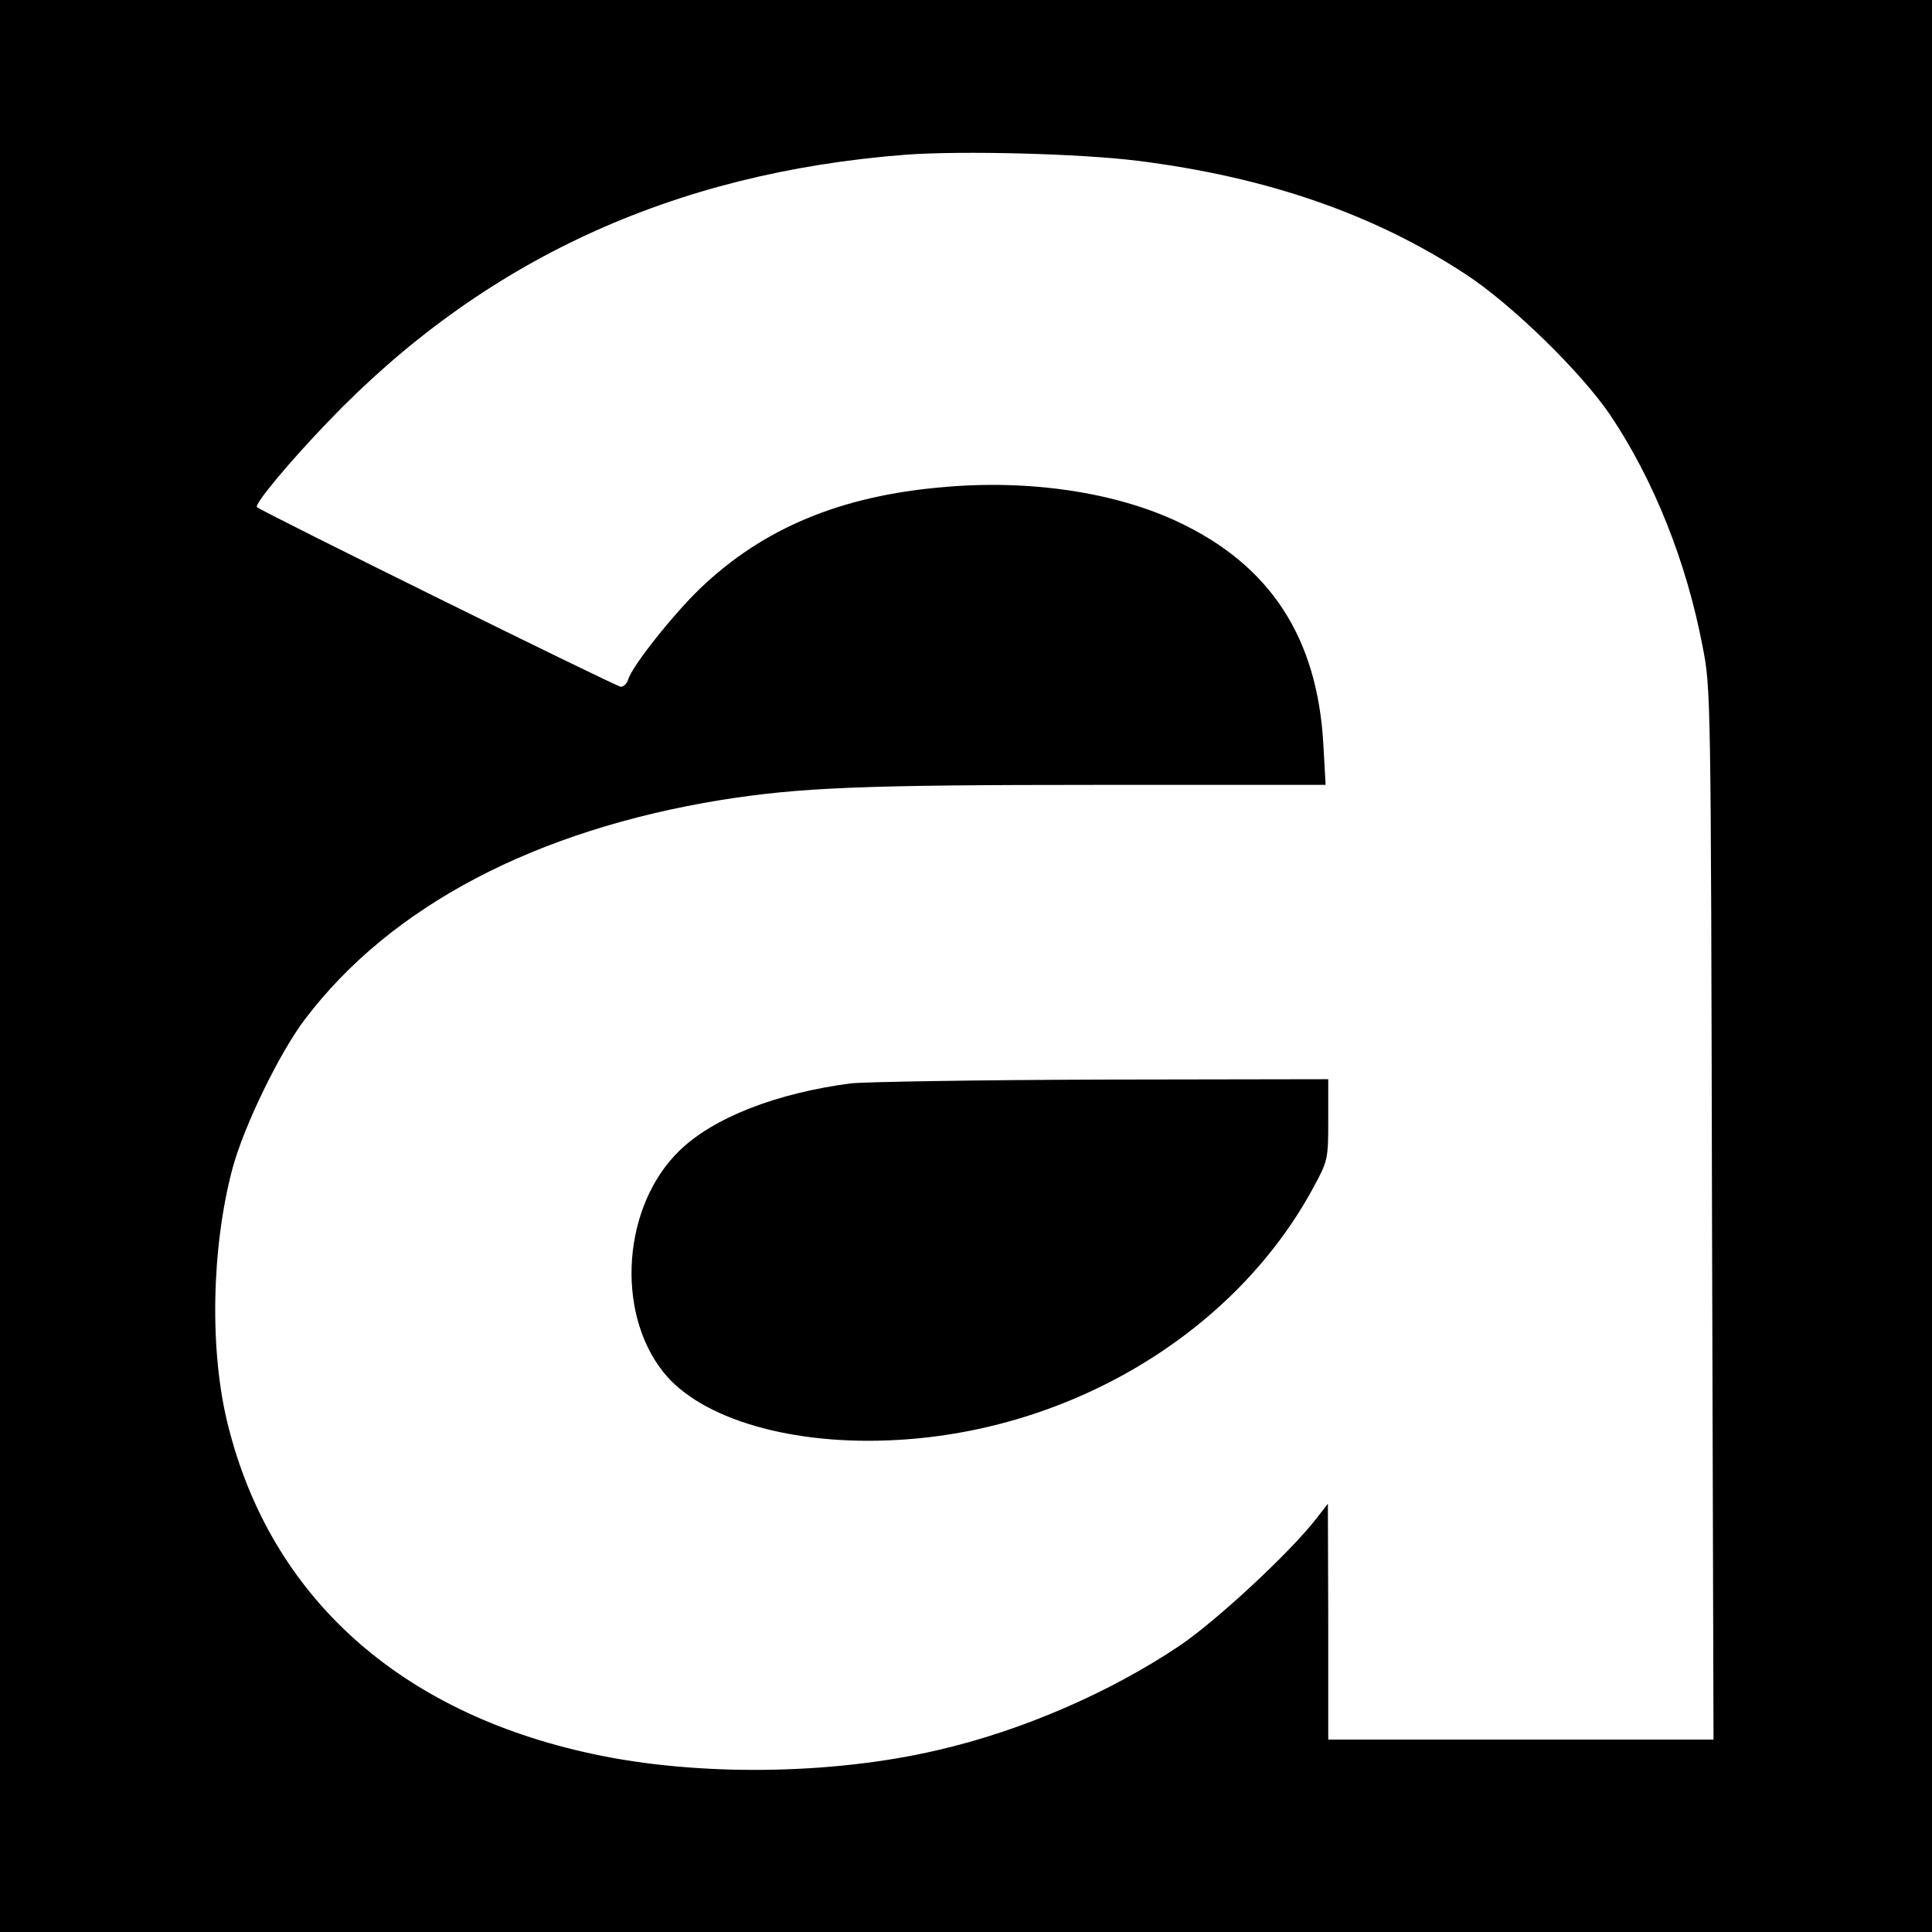
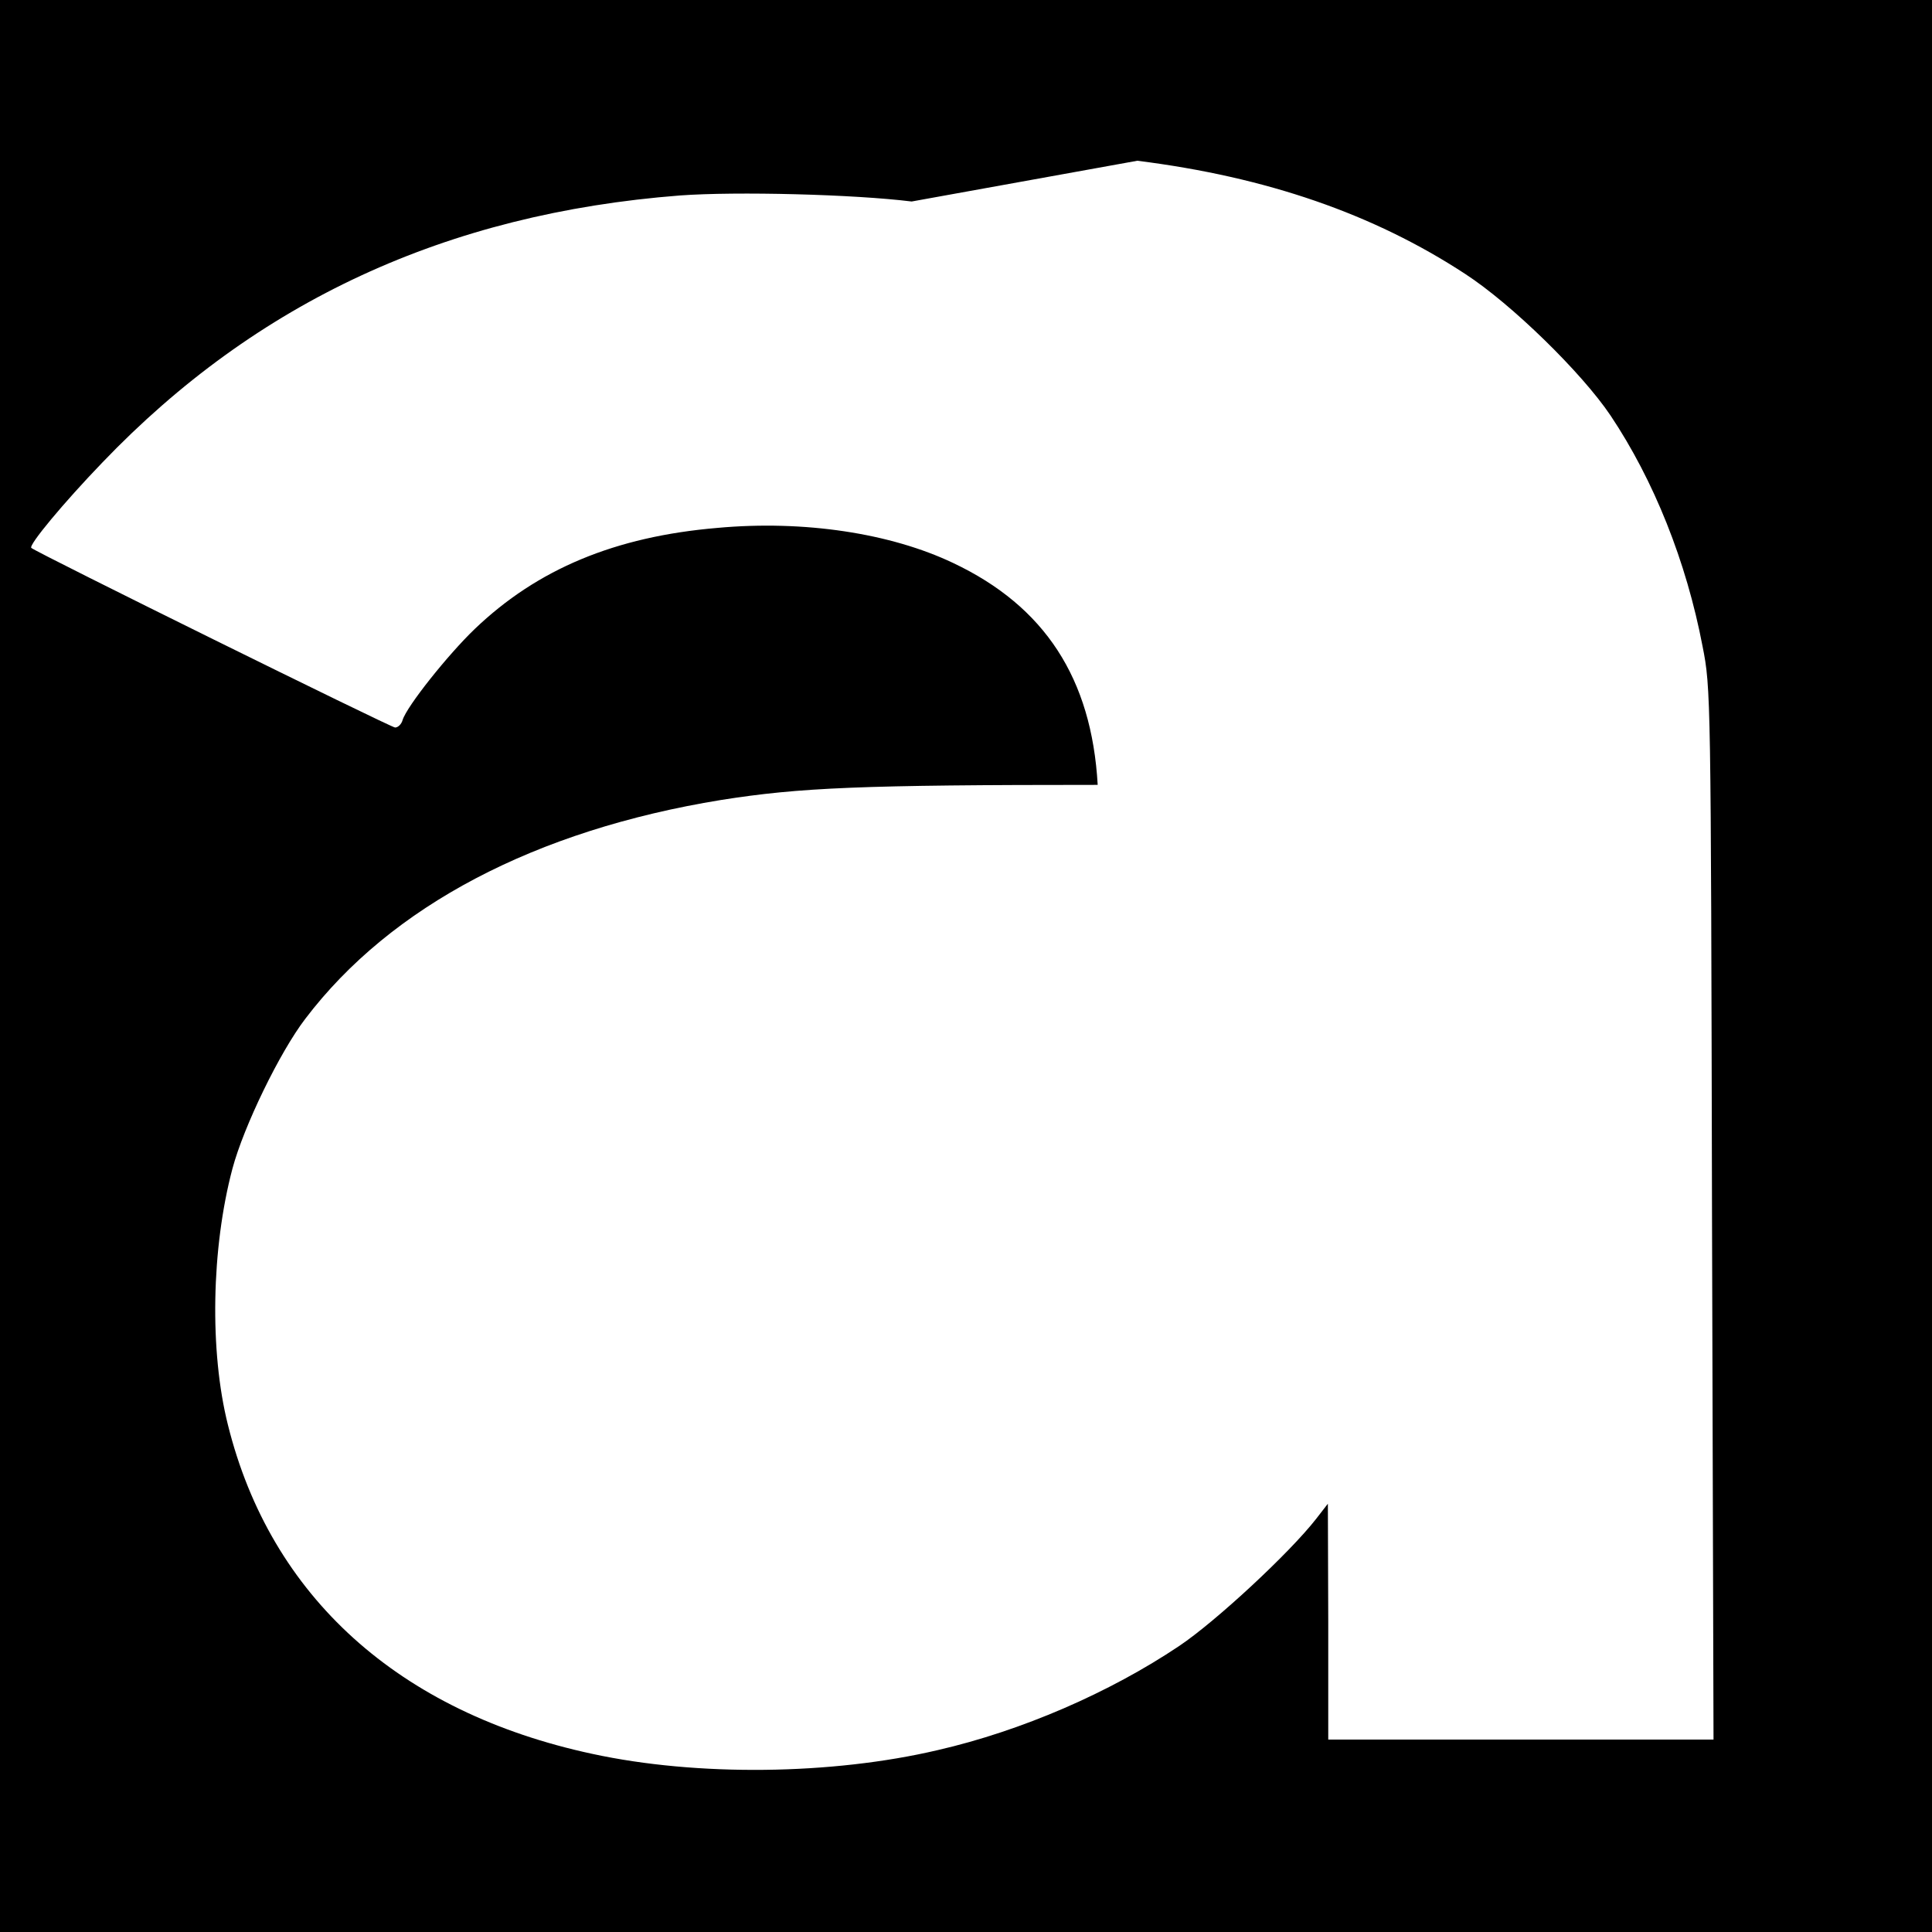
<svg xmlns="http://www.w3.org/2000/svg" version="1.0" width="512pt" height="512pt" viewBox="0 0 512 512" preserveAspectRatio="xMidYMid meet">
  <g transform="translate(0,512) scale(0.1,-0.1)" fill="#000000" stroke="none">
-     <path d="M0 2560 l0 -2560 2560 0 2560 0 0 2560 0 2560 -2560 0 -2560 0 0 -2560z m3014 2134 c343 -43 626 -141 869 -300 123 -80 309 -262 385 -375 115 -172 201 -387 244 -612 22 -111 22 -127 25 -1504 l4 -1393 -511 0 -510 0 0 313 -1 312 -31 -40 c-70 -90 -266 -272 -363 -337 -185 -124 -418 -225 -640 -276 -281 -66 -638 -70 -915 -10 -513 110 -853 417 -966 872 -49 195 -44 468 12 679 30 112 125 308 193 397 227 299 610 500 1102 580 209 33 371 40 998 40 l604 0 -6 108 c-16 282 -140 473 -383 588 -166 79 -395 114 -625 93 -271 -23 -477 -109 -643 -268 -71 -68 -180 -205 -191 -241 -3 -11 -12 -20 -20 -20 -11 0 -953 465 -964 476 -8 7 85 119 188 226 409 427 912 660 1531 708 150 11 461 3 614 -16z" />
-     <path d="M2255 2249 c-198 -26 -365 -91 -455 -179 -149 -145 -170 -424 -43 -585 99 -126 343 -197 621 -181 465 26 895 287 1101 666 40 74 41 76 41 183 l0 107 -597 -1 c-329 -1 -629 -6 -668 -10z" />
+     <path d="M0 2560 l0 -2560 2560 0 2560 0 0 2560 0 2560 -2560 0 -2560 0 0 -2560z m3014 2134 c343 -43 626 -141 869 -300 123 -80 309 -262 385 -375 115 -172 201 -387 244 -612 22 -111 22 -127 25 -1504 l4 -1393 -511 0 -510 0 0 313 -1 312 -31 -40 c-70 -90 -266 -272 -363 -337 -185 -124 -418 -225 -640 -276 -281 -66 -638 -70 -915 -10 -513 110 -853 417 -966 872 -49 195 -44 468 12 679 30 112 125 308 193 397 227 299 610 500 1102 580 209 33 371 40 998 40 c-16 282 -140 473 -383 588 -166 79 -395 114 -625 93 -271 -23 -477 -109 -643 -268 -71 -68 -180 -205 -191 -241 -3 -11 -12 -20 -20 -20 -11 0 -953 465 -964 476 -8 7 85 119 188 226 409 427 912 660 1531 708 150 11 461 3 614 -16z" />
  </g>
</svg>